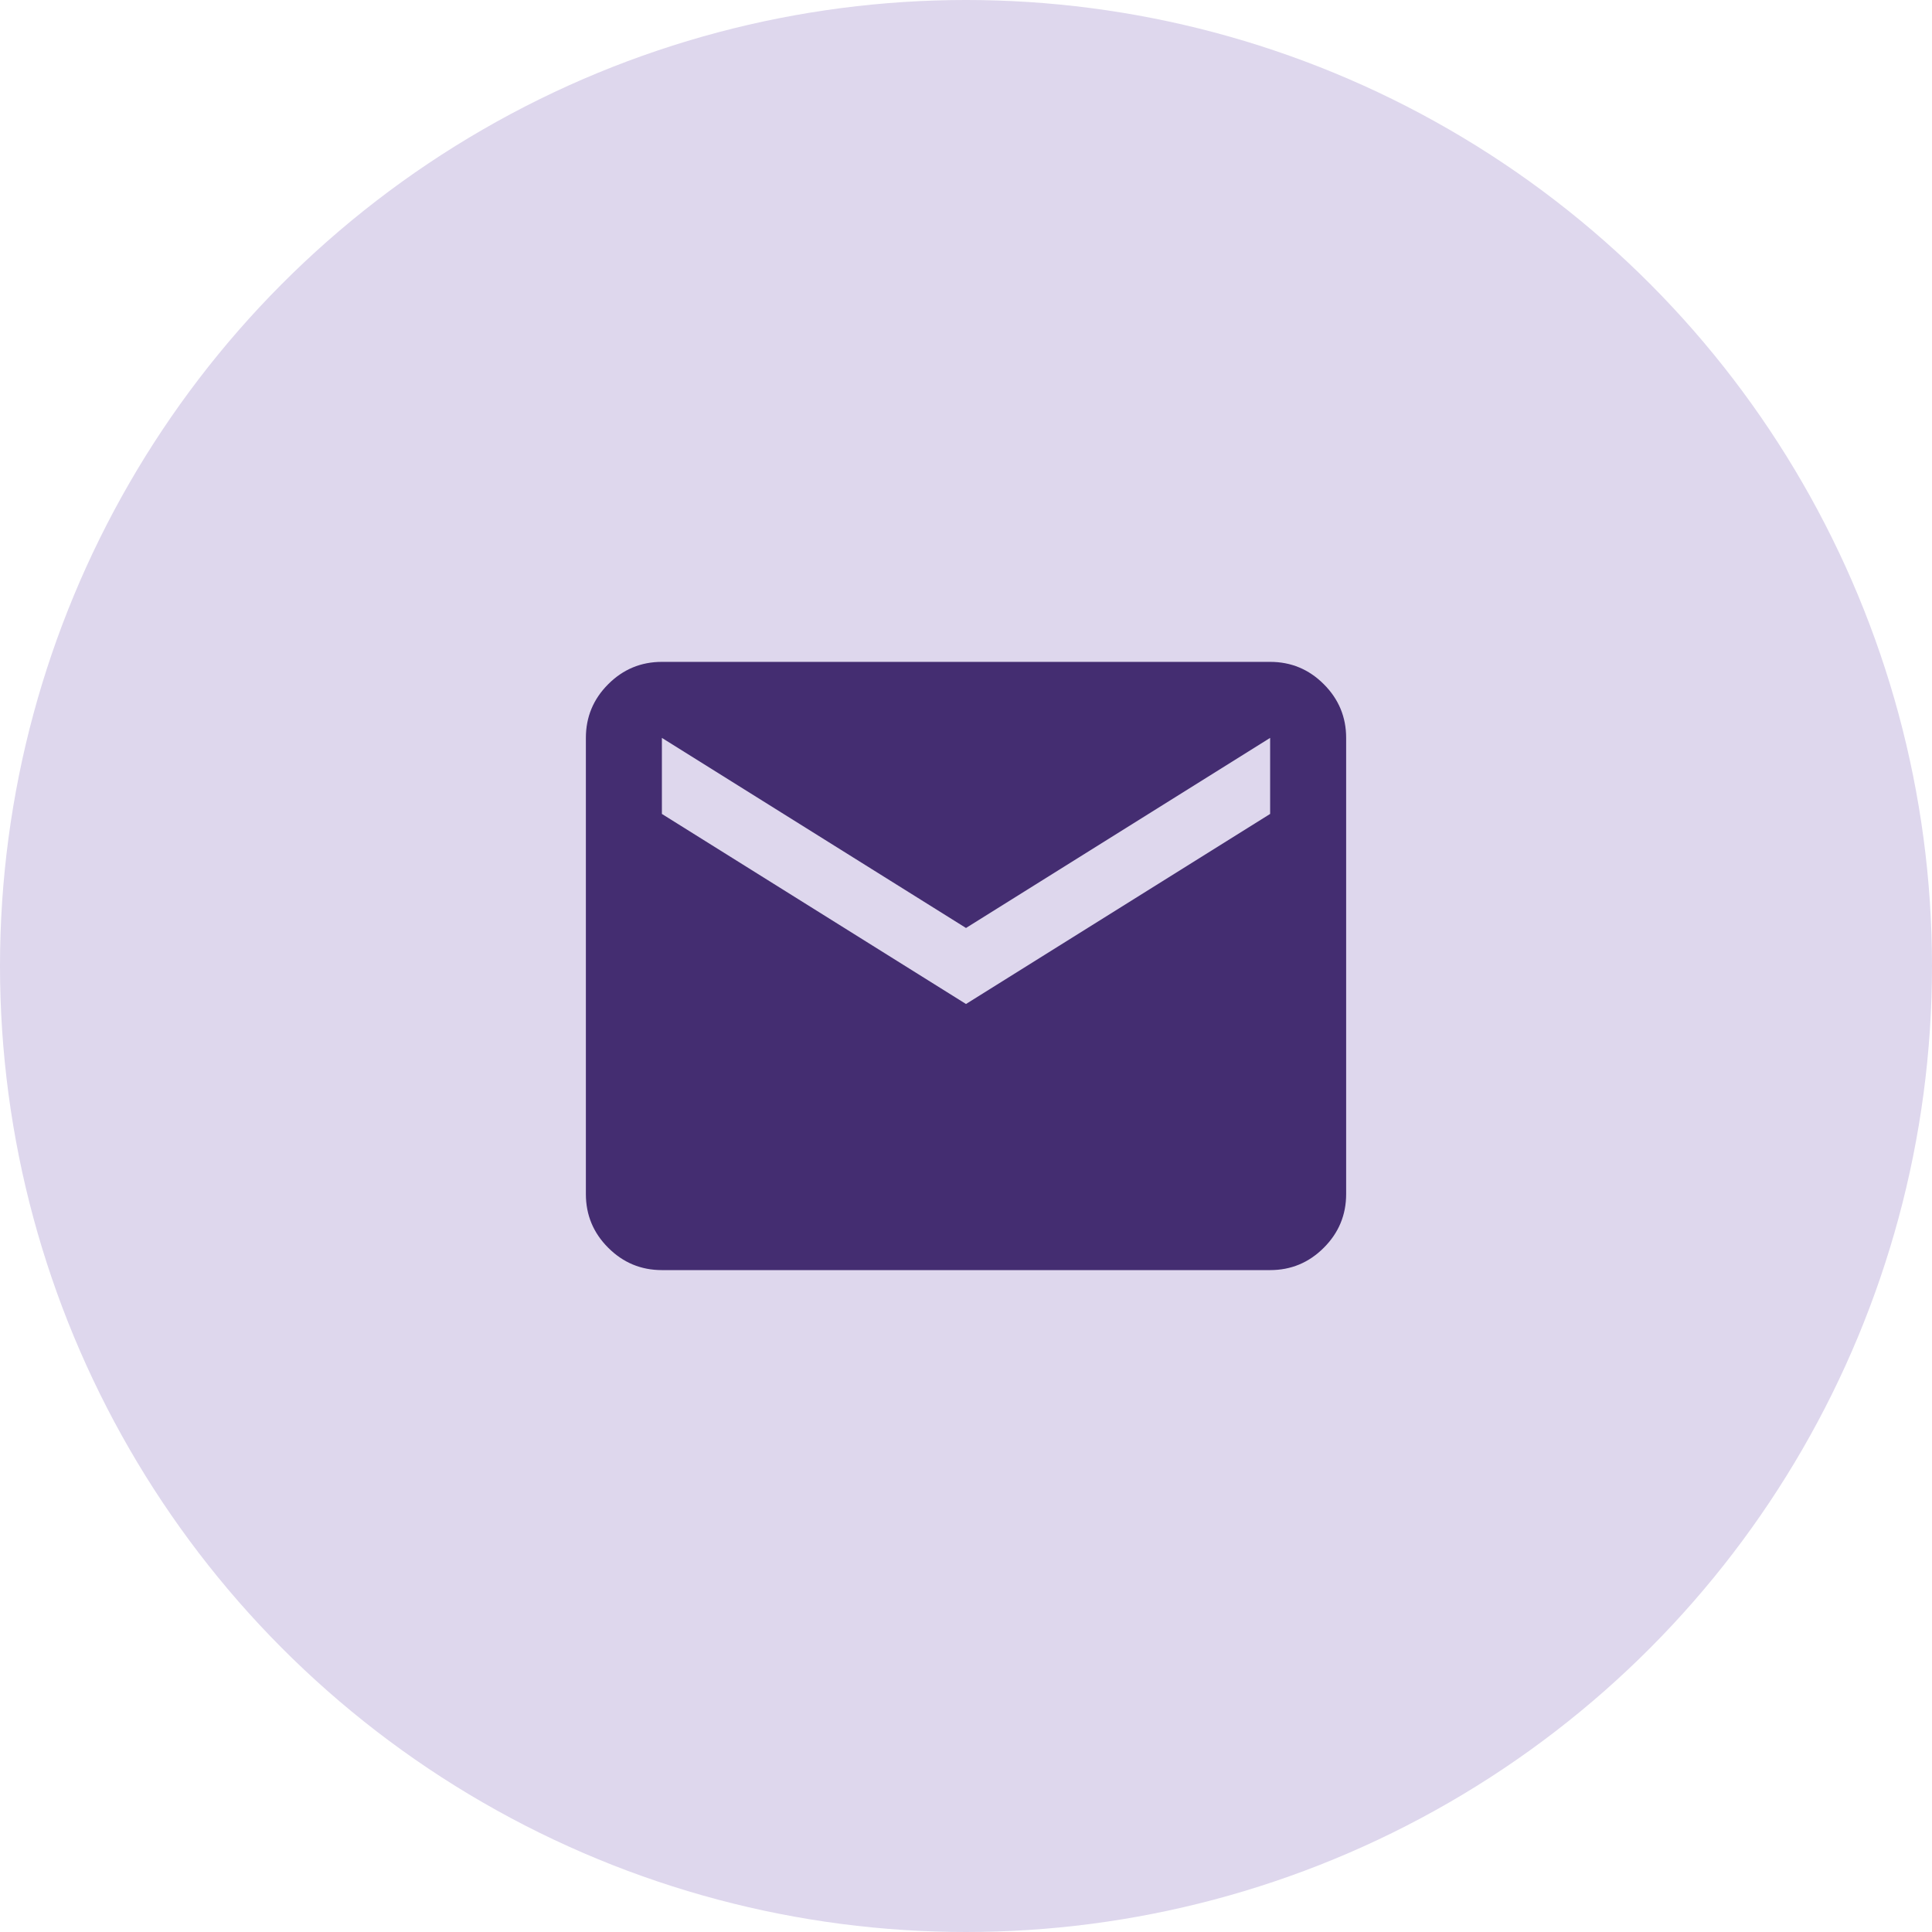
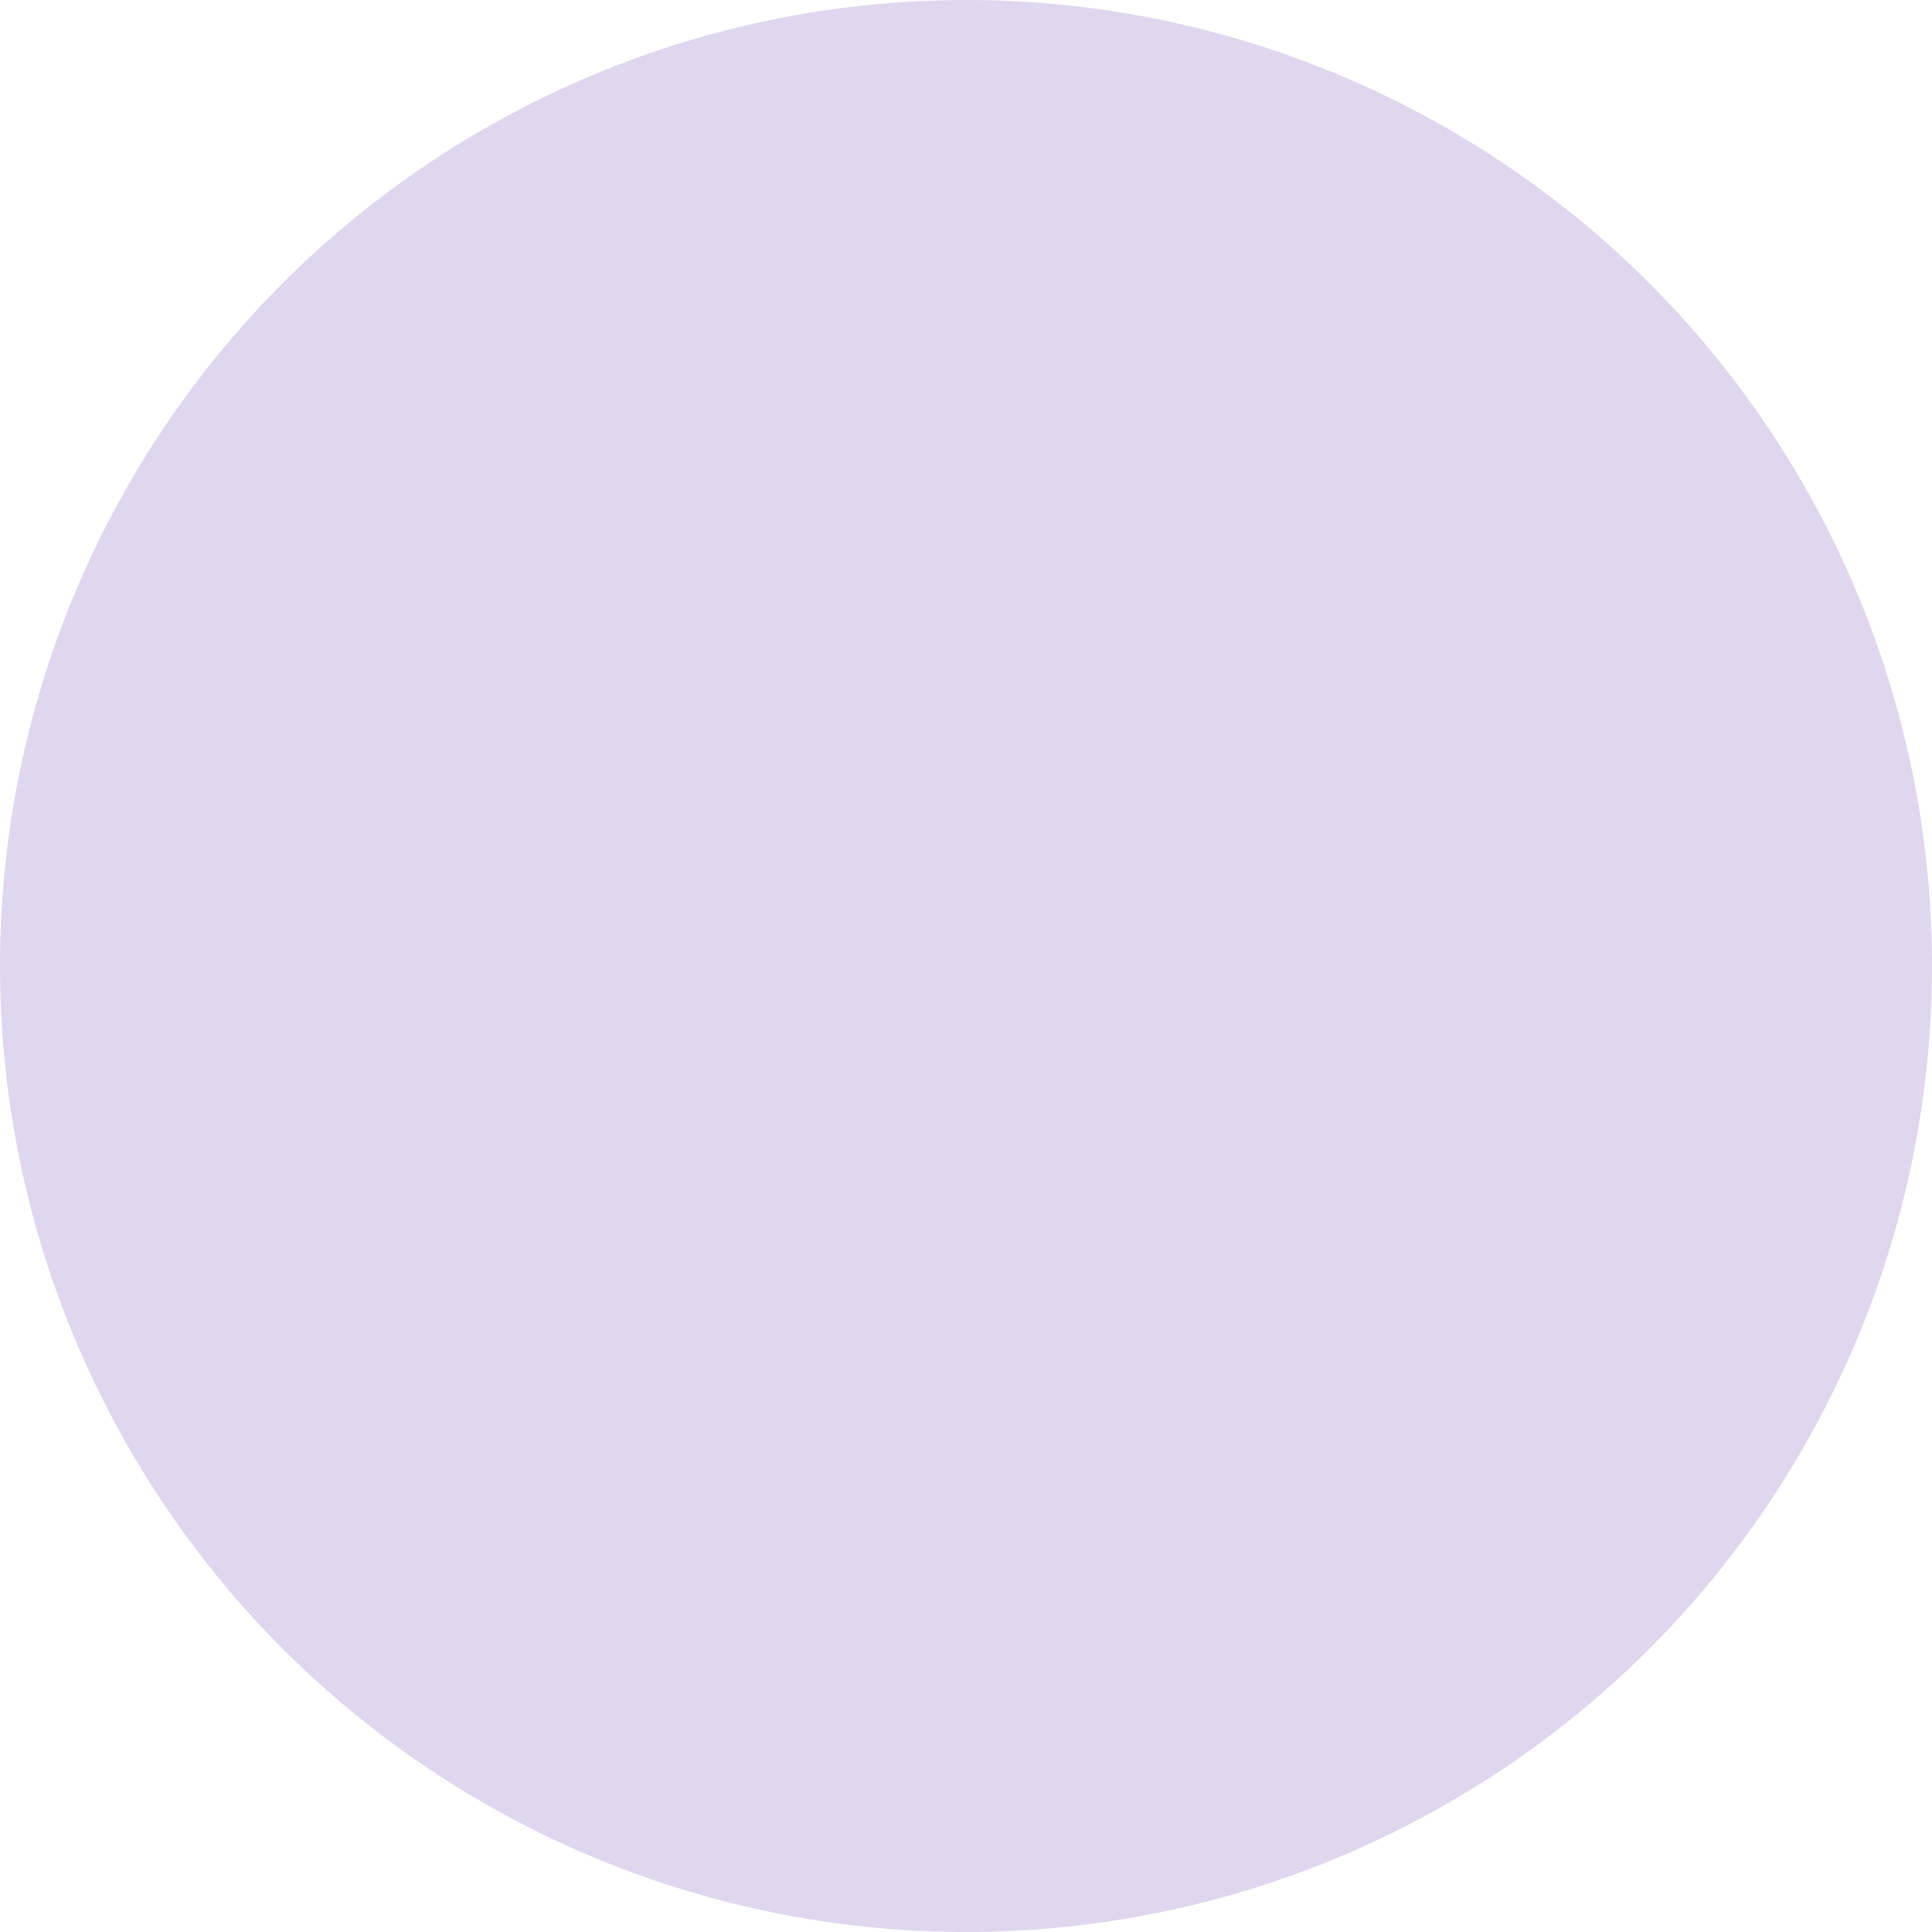
<svg xmlns="http://www.w3.org/2000/svg" width="72" height="72" viewBox="0 0 72 72" fill="none">
  <circle cx="36" cy="36" r="36" fill="#DED7ED" />
  <mask id="mask0_129_880" style="mask-type:alpha" maskUnits="userSpaceOnUse" x="19" y="19" width="34" height="34">
-     <rect x="19" y="19" width="34" height="34" fill="#442D71" />
-   </mask>
+     </mask>
  <g mask="url(#mask0_129_880)">
    <path d="M24.667 47.333C23.888 47.333 23.221 47.055 22.666 46.5C22.111 45.946 21.834 45.279 21.834 44.499V27.499C21.834 26.72 22.111 26.053 22.666 25.498C23.221 24.943 23.888 24.666 24.667 24.666H47.334C48.113 24.666 48.78 24.943 49.334 25.498C49.889 26.053 50.167 26.72 50.167 27.499V44.499C50.167 45.279 49.889 45.946 49.334 46.5C48.78 47.055 48.113 47.333 47.334 47.333H24.667ZM36 37.416L47.334 30.333V27.499L36 34.583L24.667 27.499V30.333L36 37.416Z" fill="#442D71" />
  </g>
</svg>